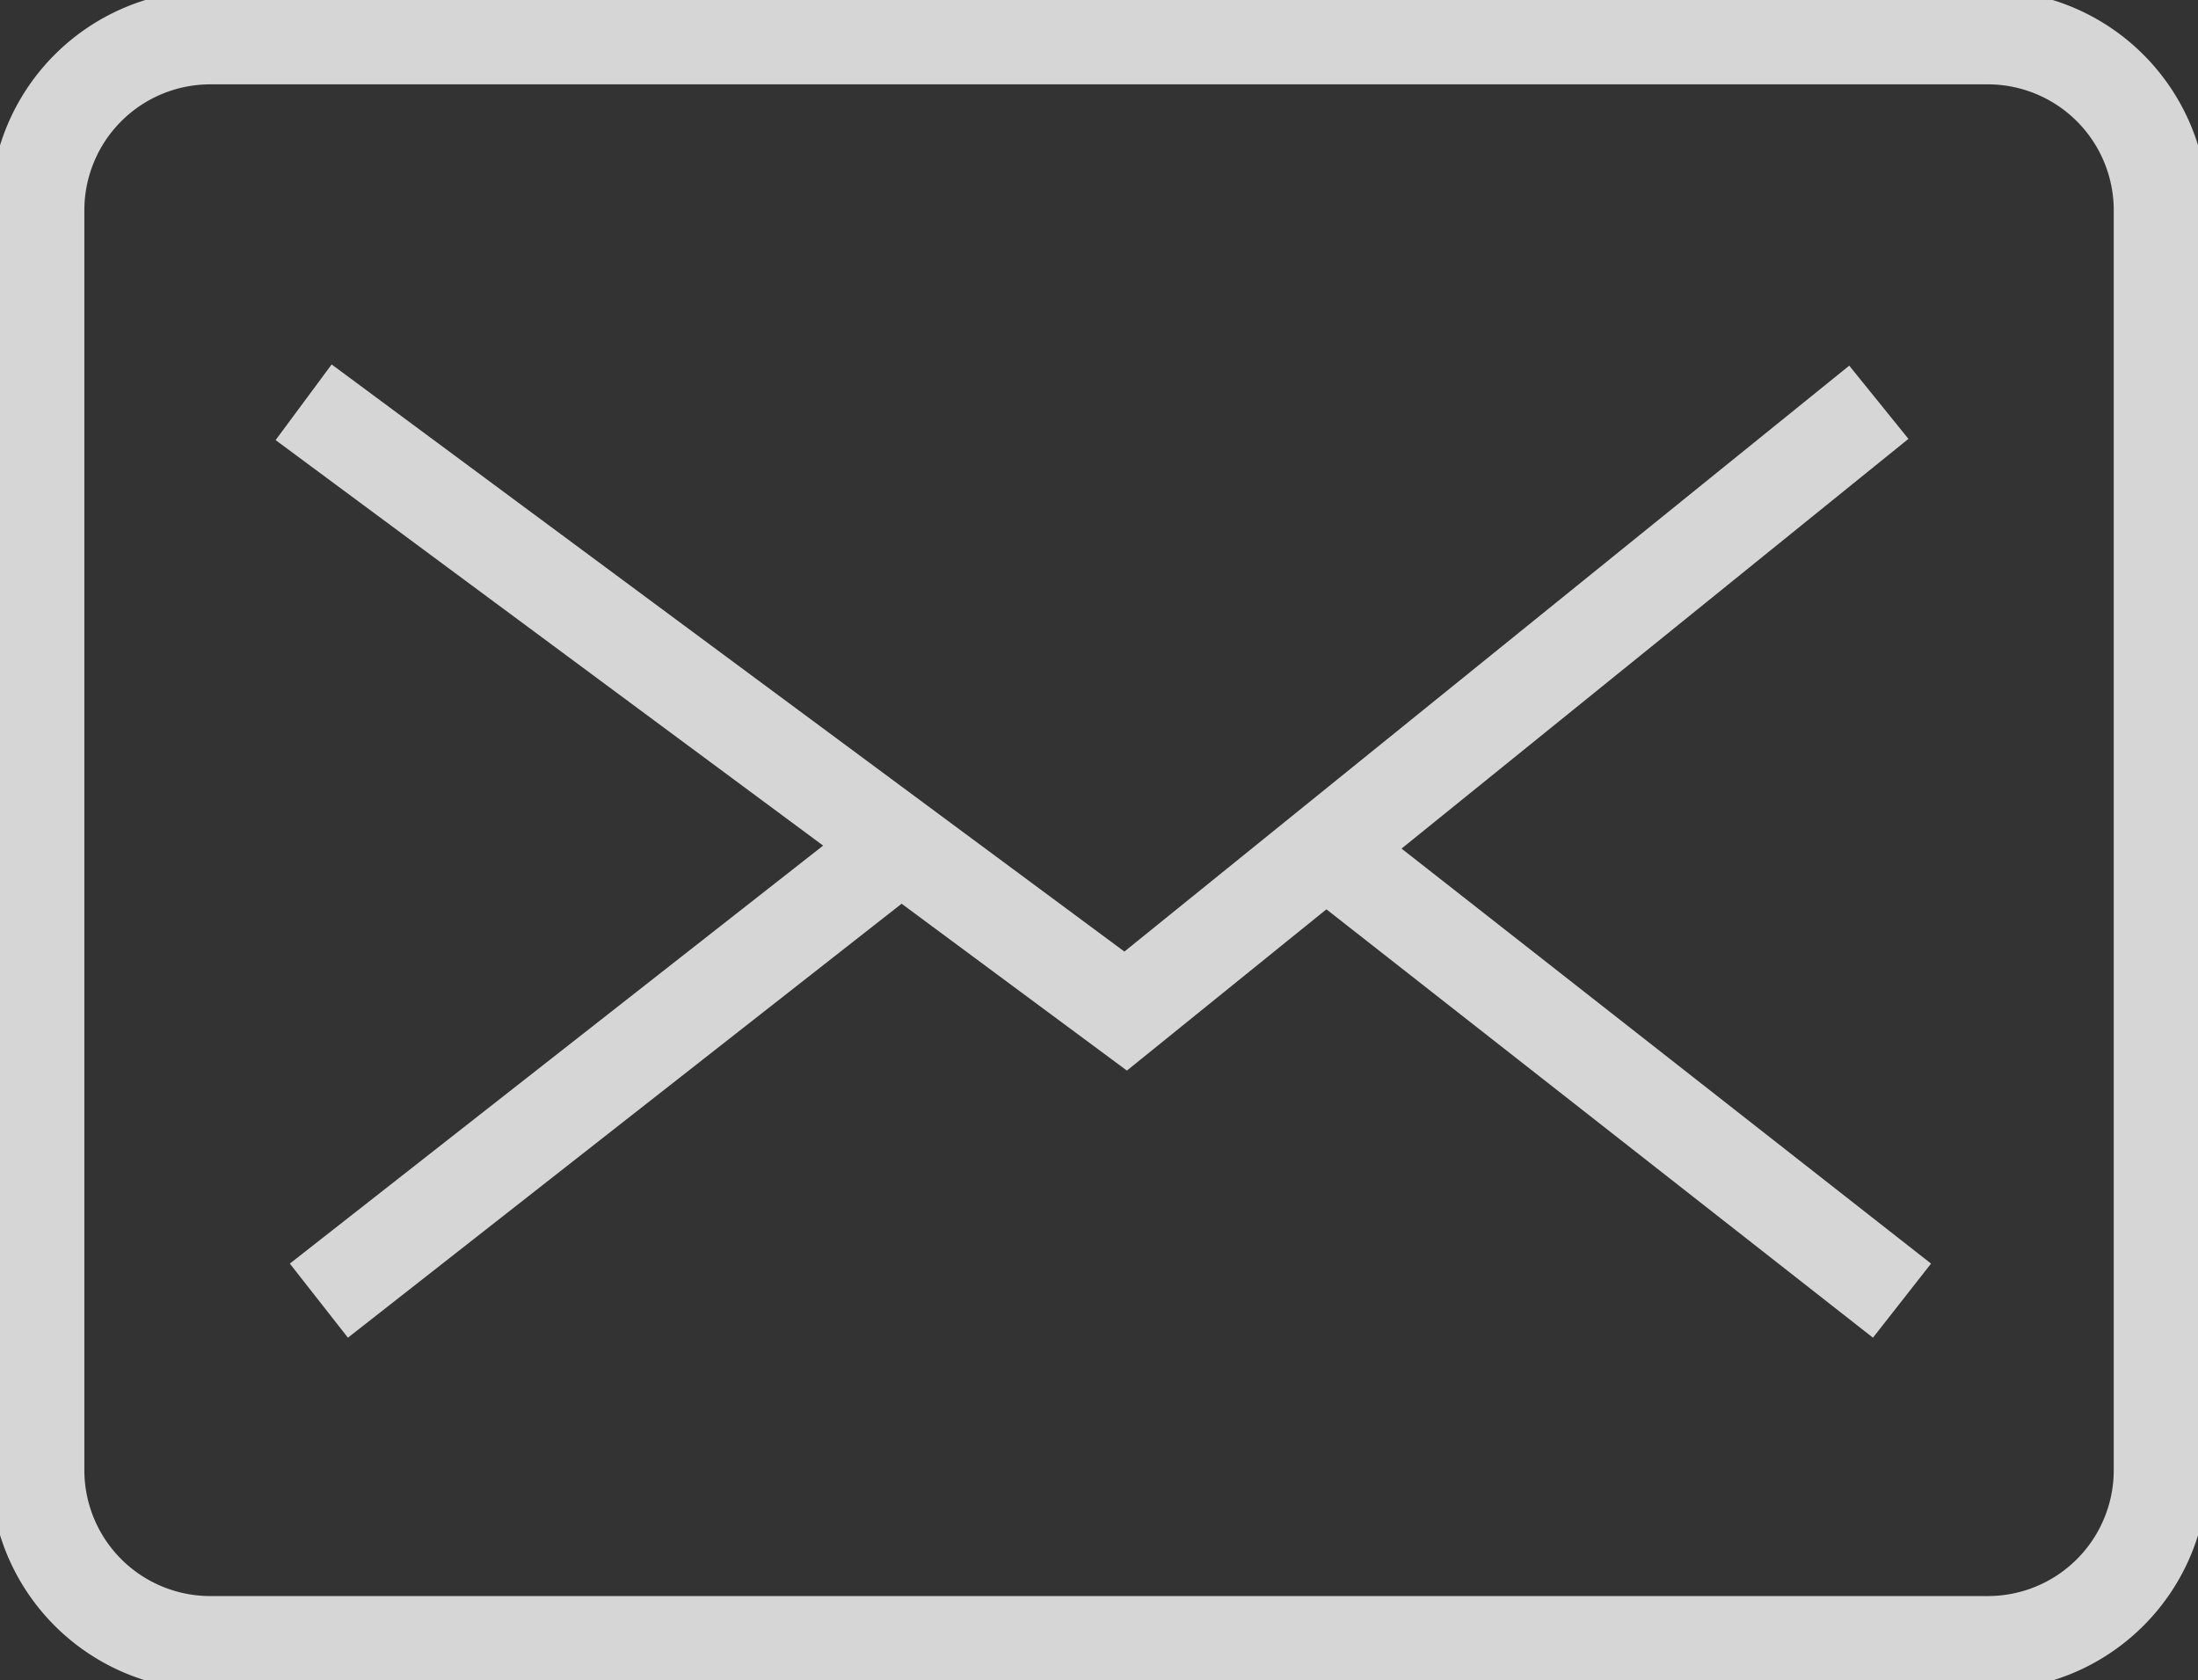
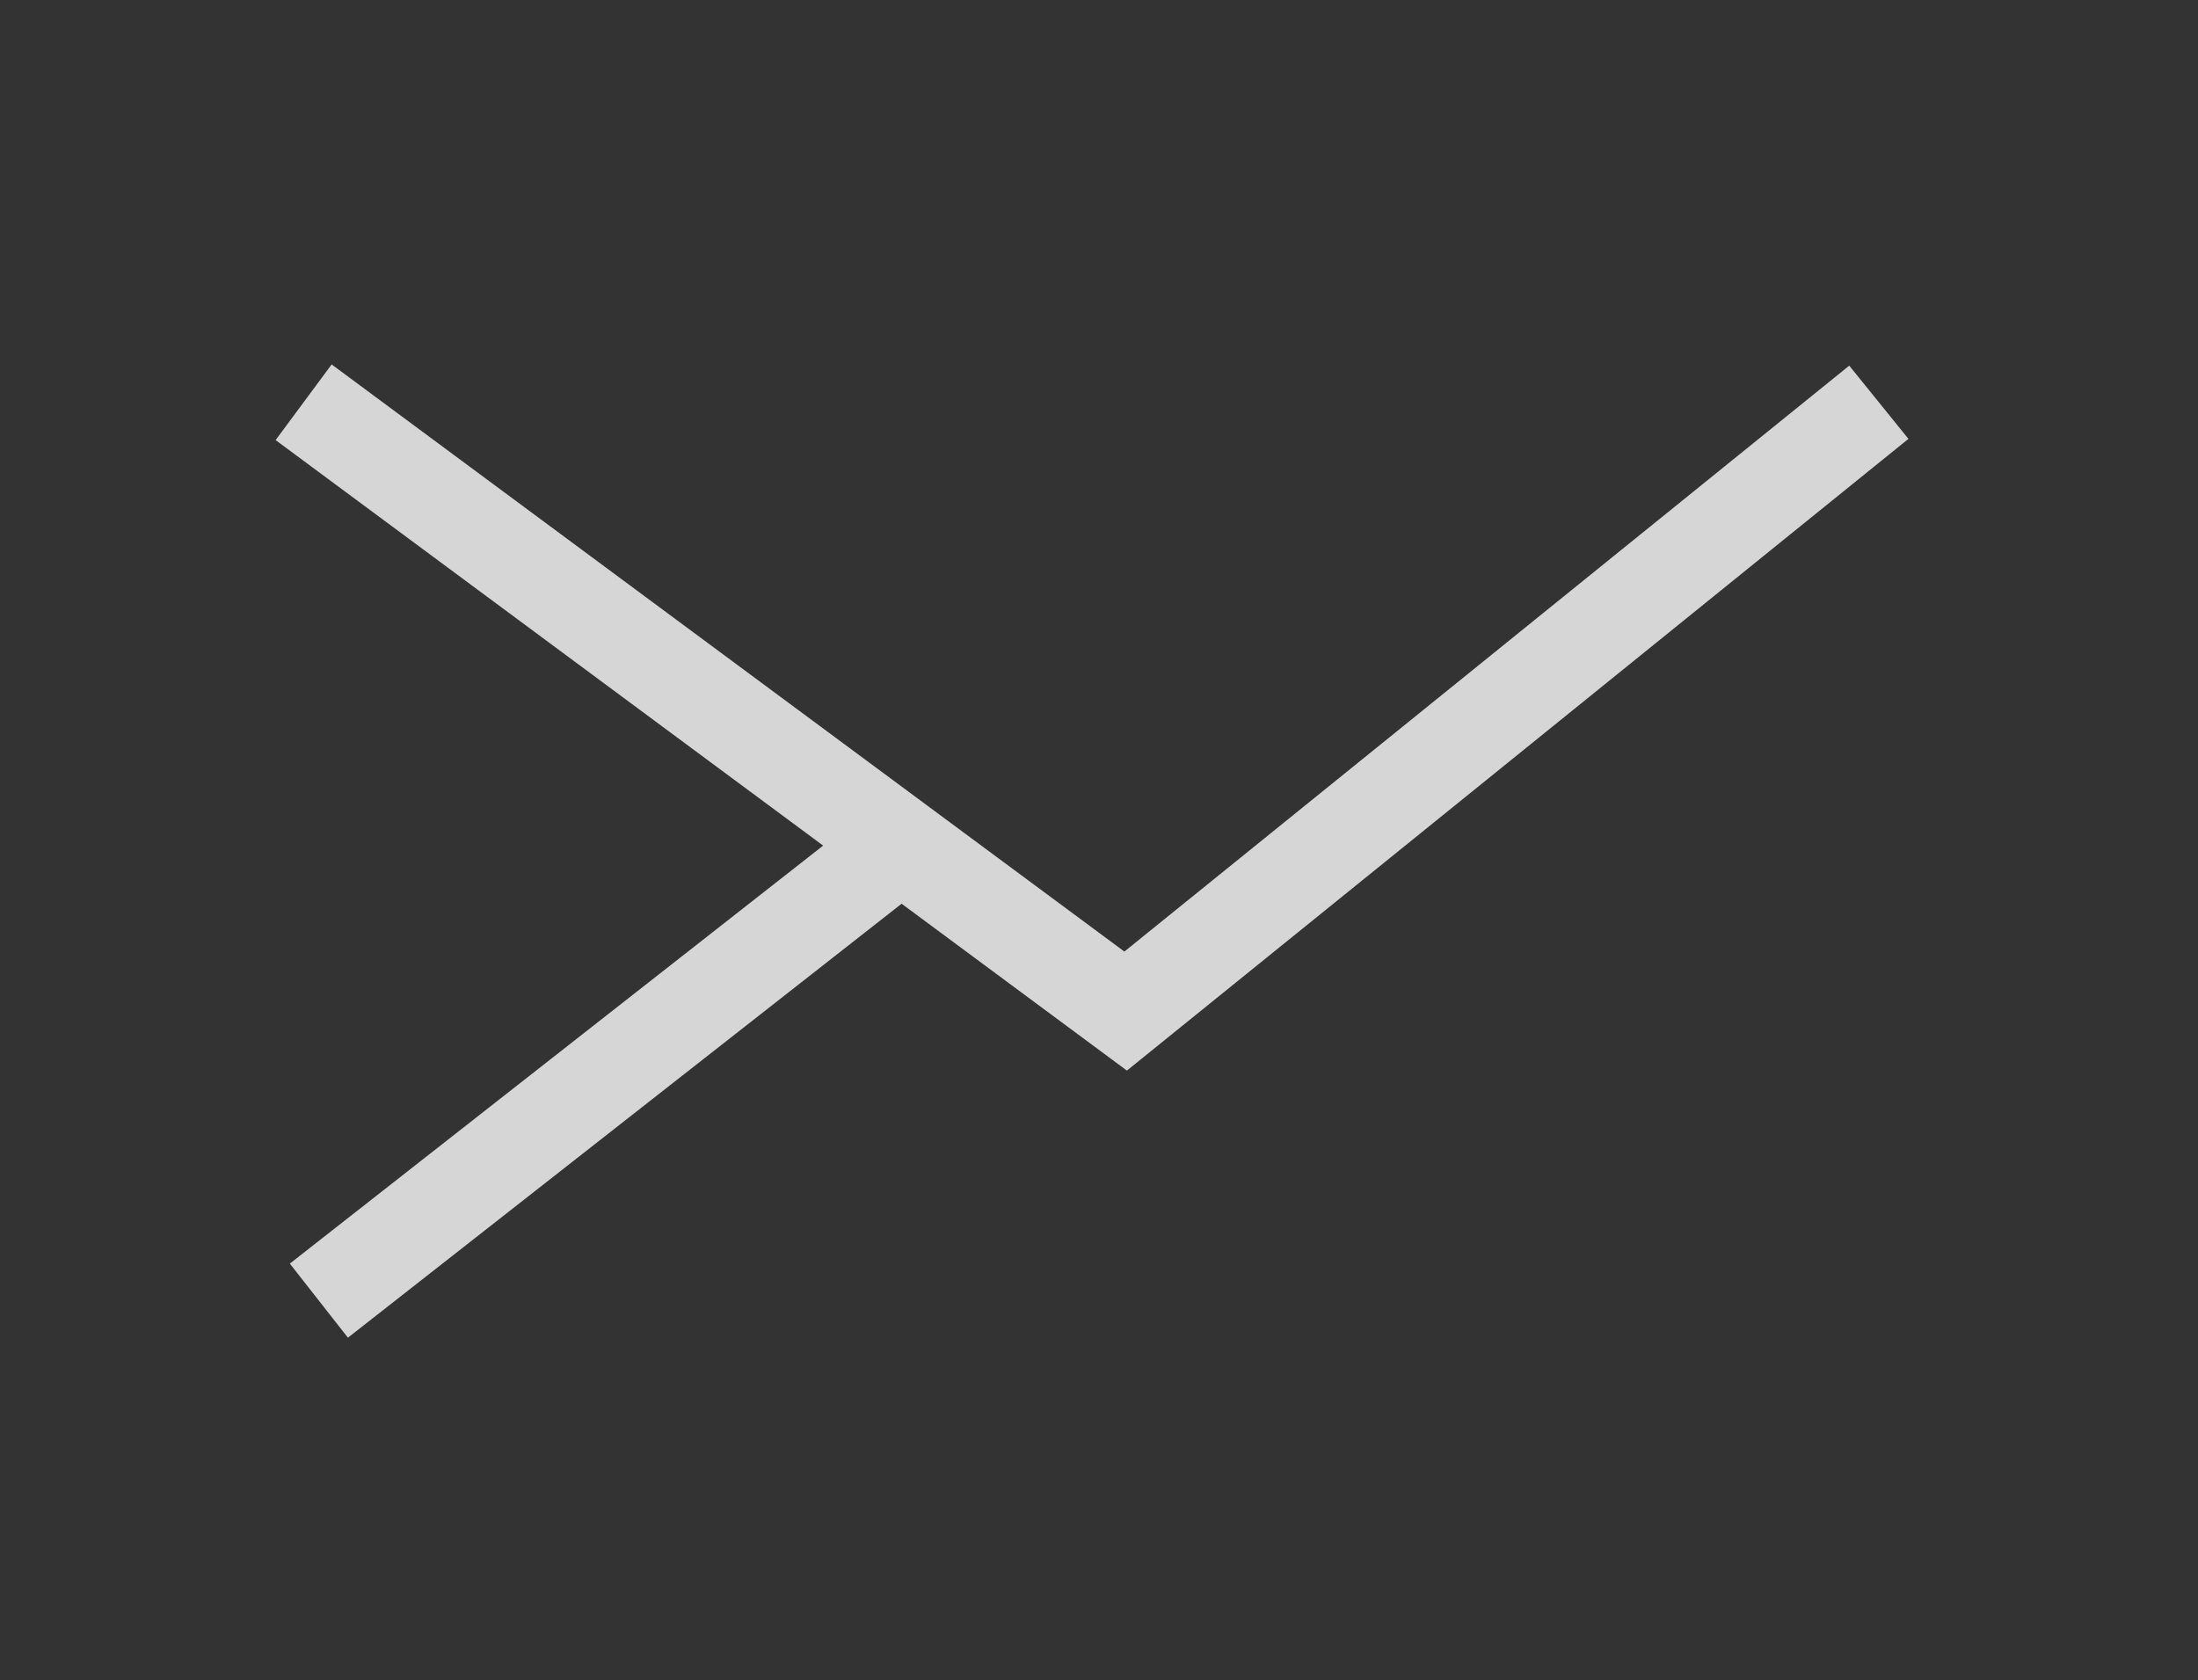
<svg xmlns="http://www.w3.org/2000/svg" width="23.346" height="17.849" viewBox="0 0 23.346 17.849">
  <rect x="0" y="0" width="23.346" height="17.849" fill="#333333" stroke="none" />
  <defs>
    <clipPath id="clip-path">
      <rect id="Rectangle_62" data-name="Rectangle 62" width="23.346" height="17.849" fill="none" stroke="#fff" stroke-width="1" />
    </clipPath>
  </defs>
  <g id="Group_8" data-name="Group 8" opacity="0.8">
    <g id="Group_7" data-name="Group 7" transform="translate(0 0)" clip-path="url(#clip-path)">
-       <path id="Rectangle_61" data-name="Rectangle 61" d="M1.838,0H20.717a1.838,1.838,0,0,1,1.838,1.838V15.221a1.837,1.837,0,0,1-1.837,1.837H1.838A1.838,1.838,0,0,1,0,15.22V1.838A1.838,1.838,0,0,1,1.838,0Z" transform="translate(0.396 0.396)" fill="none" stroke="#fff" stroke-miterlimit="10" stroke-width="1" />
      <path id="Path_4" data-name="Path 4" d="M4.075,5.4l8.731,6.467,8-6.467" transform="translate(-0.85 -1.127)" fill="none" stroke="#fff" stroke-miterlimit="10" stroke-width="1" />
      <line id="Line_10" data-name="Line 10" y1="4.689" x2="5.982" transform="translate(3.387 9.127)" fill="none" stroke="#fff" stroke-miterlimit="10" stroke-width="1" />
-       <line id="Line_11" data-name="Line 11" x1="5.982" y1="4.689" transform="translate(14.22 9.127)" fill="none" stroke="#fff" stroke-miterlimit="10" stroke-width="1" />
    </g>
  </g>
</svg>